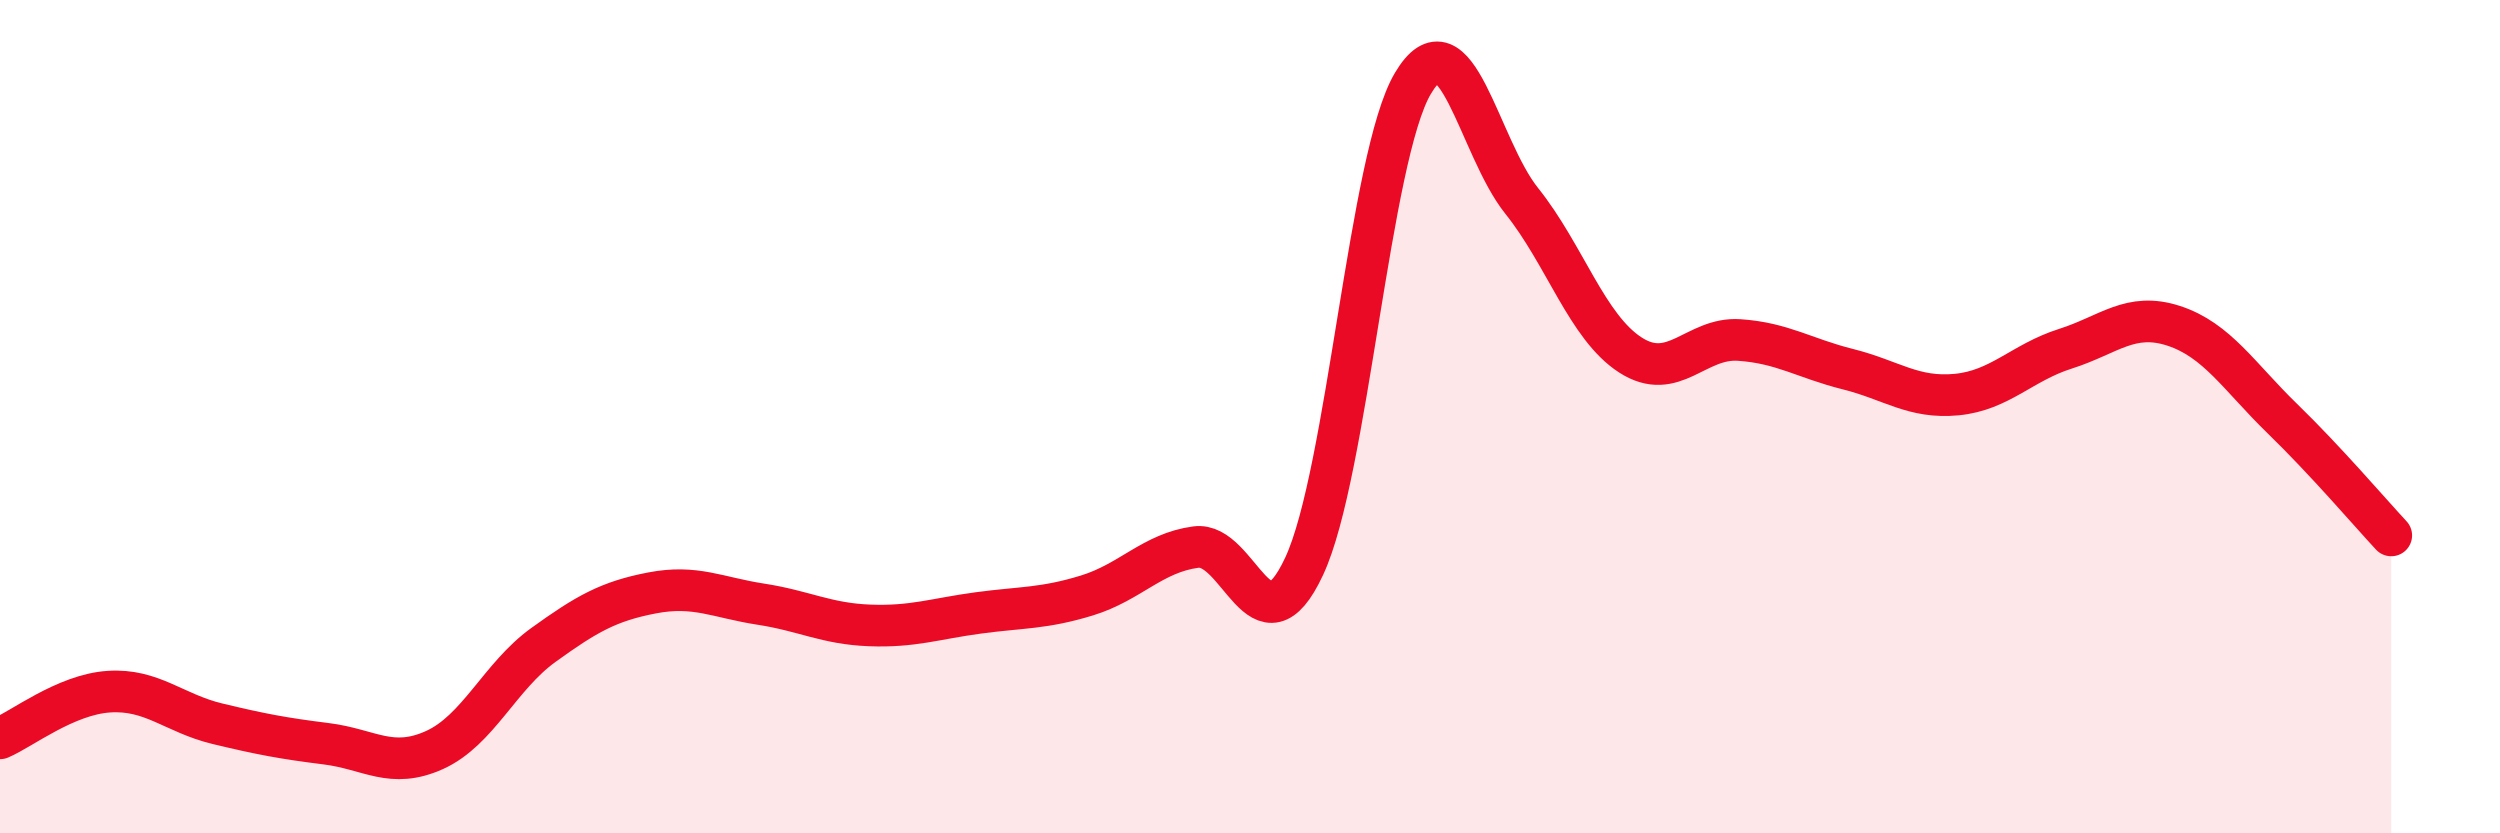
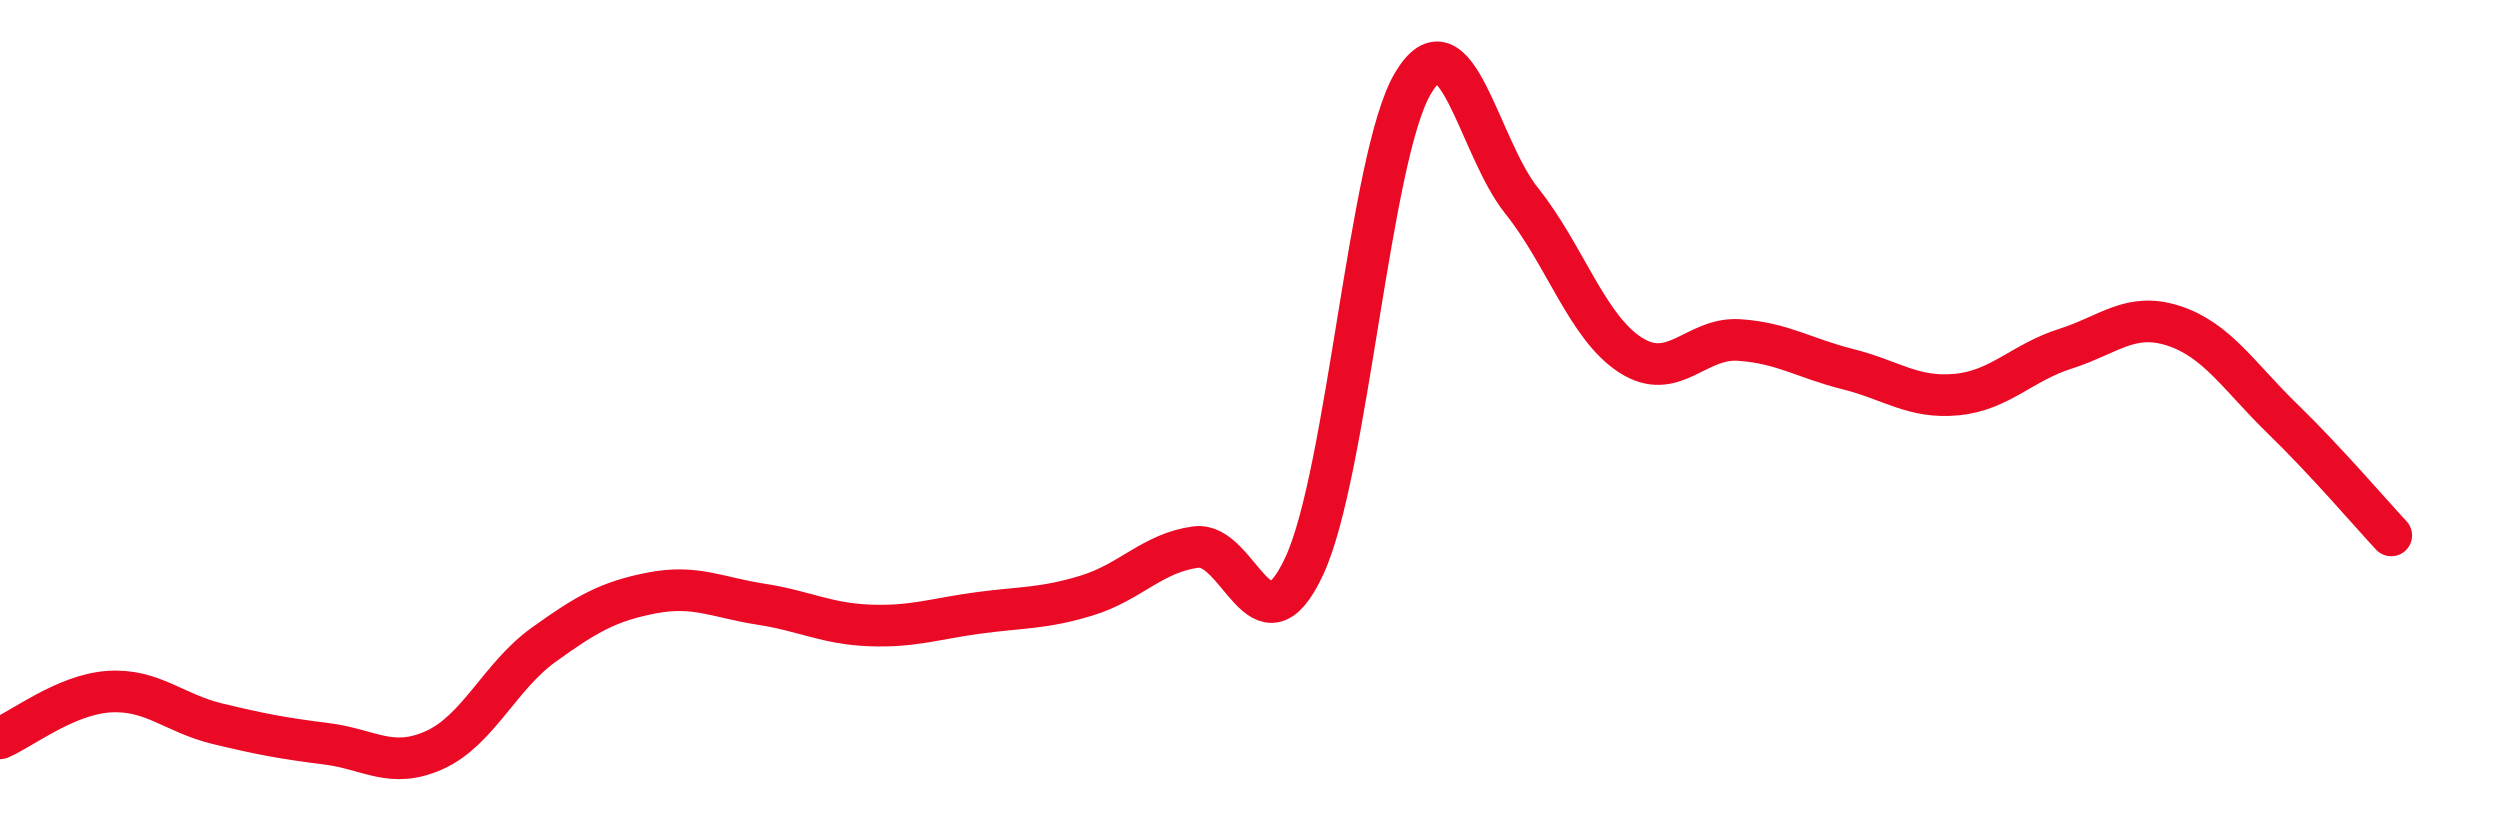
<svg xmlns="http://www.w3.org/2000/svg" width="60" height="20" viewBox="0 0 60 20">
-   <path d="M 0,17.72 C 0.52,17.5 1.57,16.67 2.61,16.6 C 3.65,16.53 4.18,17.12 5.22,17.37 C 6.26,17.62 6.79,17.72 7.83,17.85 C 8.87,17.98 9.39,18.47 10.43,18 C 11.47,17.53 12,16.23 13.04,15.48 C 14.08,14.73 14.61,14.43 15.65,14.23 C 16.69,14.03 17.22,14.34 18.26,14.5 C 19.3,14.66 19.83,14.97 20.87,15.01 C 21.91,15.05 22.44,14.85 23.48,14.71 C 24.52,14.57 25.05,14.61 26.09,14.29 C 27.13,13.97 27.66,13.27 28.7,13.13 C 29.74,12.99 30.26,15.82 31.3,13.59 C 32.34,11.36 32.87,3.75 33.91,2 C 34.95,0.25 35.48,3.52 36.52,4.82 C 37.56,6.12 38.09,7.85 39.13,8.52 C 40.17,9.19 40.7,8.09 41.74,8.16 C 42.78,8.23 43.31,8.6 44.35,8.86 C 45.39,9.12 45.92,9.57 46.96,9.47 C 48,9.37 48.53,8.7 49.57,8.37 C 50.61,8.04 51.13,7.48 52.17,7.82 C 53.21,8.16 53.74,9.04 54.78,10.05 C 55.82,11.06 56.87,12.29 57.39,12.85L57.39 20L0 20Z" fill="#EB0A25" opacity="0.1" stroke-linecap="round" stroke-linejoin="round" />
  <path d="M 0,17.72 C 0.52,17.5 1.57,16.67 2.61,16.6 C 3.65,16.53 4.18,17.12 5.22,17.37 C 6.26,17.62 6.79,17.72 7.83,17.85 C 8.87,17.98 9.39,18.47 10.43,18 C 11.47,17.53 12,16.23 13.04,15.48 C 14.08,14.73 14.61,14.43 15.65,14.23 C 16.69,14.03 17.22,14.34 18.26,14.5 C 19.3,14.66 19.83,14.97 20.87,15.01 C 21.91,15.05 22.44,14.85 23.48,14.71 C 24.52,14.57 25.05,14.61 26.09,14.29 C 27.13,13.97 27.66,13.27 28.7,13.13 C 29.74,12.99 30.26,15.82 31.3,13.59 C 32.34,11.36 32.87,3.75 33.91,2 C 34.95,0.25 35.48,3.52 36.52,4.82 C 37.56,6.12 38.09,7.85 39.13,8.52 C 40.17,9.19 40.7,8.09 41.74,8.16 C 42.78,8.23 43.31,8.6 44.35,8.86 C 45.39,9.12 45.92,9.57 46.96,9.47 C 48,9.37 48.53,8.7 49.57,8.37 C 50.61,8.04 51.13,7.48 52.17,7.82 C 53.21,8.16 53.74,9.04 54.78,10.05 C 55.82,11.06 56.87,12.29 57.39,12.85" stroke="#EB0A25" stroke-width="1" fill="none" stroke-linecap="round" stroke-linejoin="round" />
</svg>